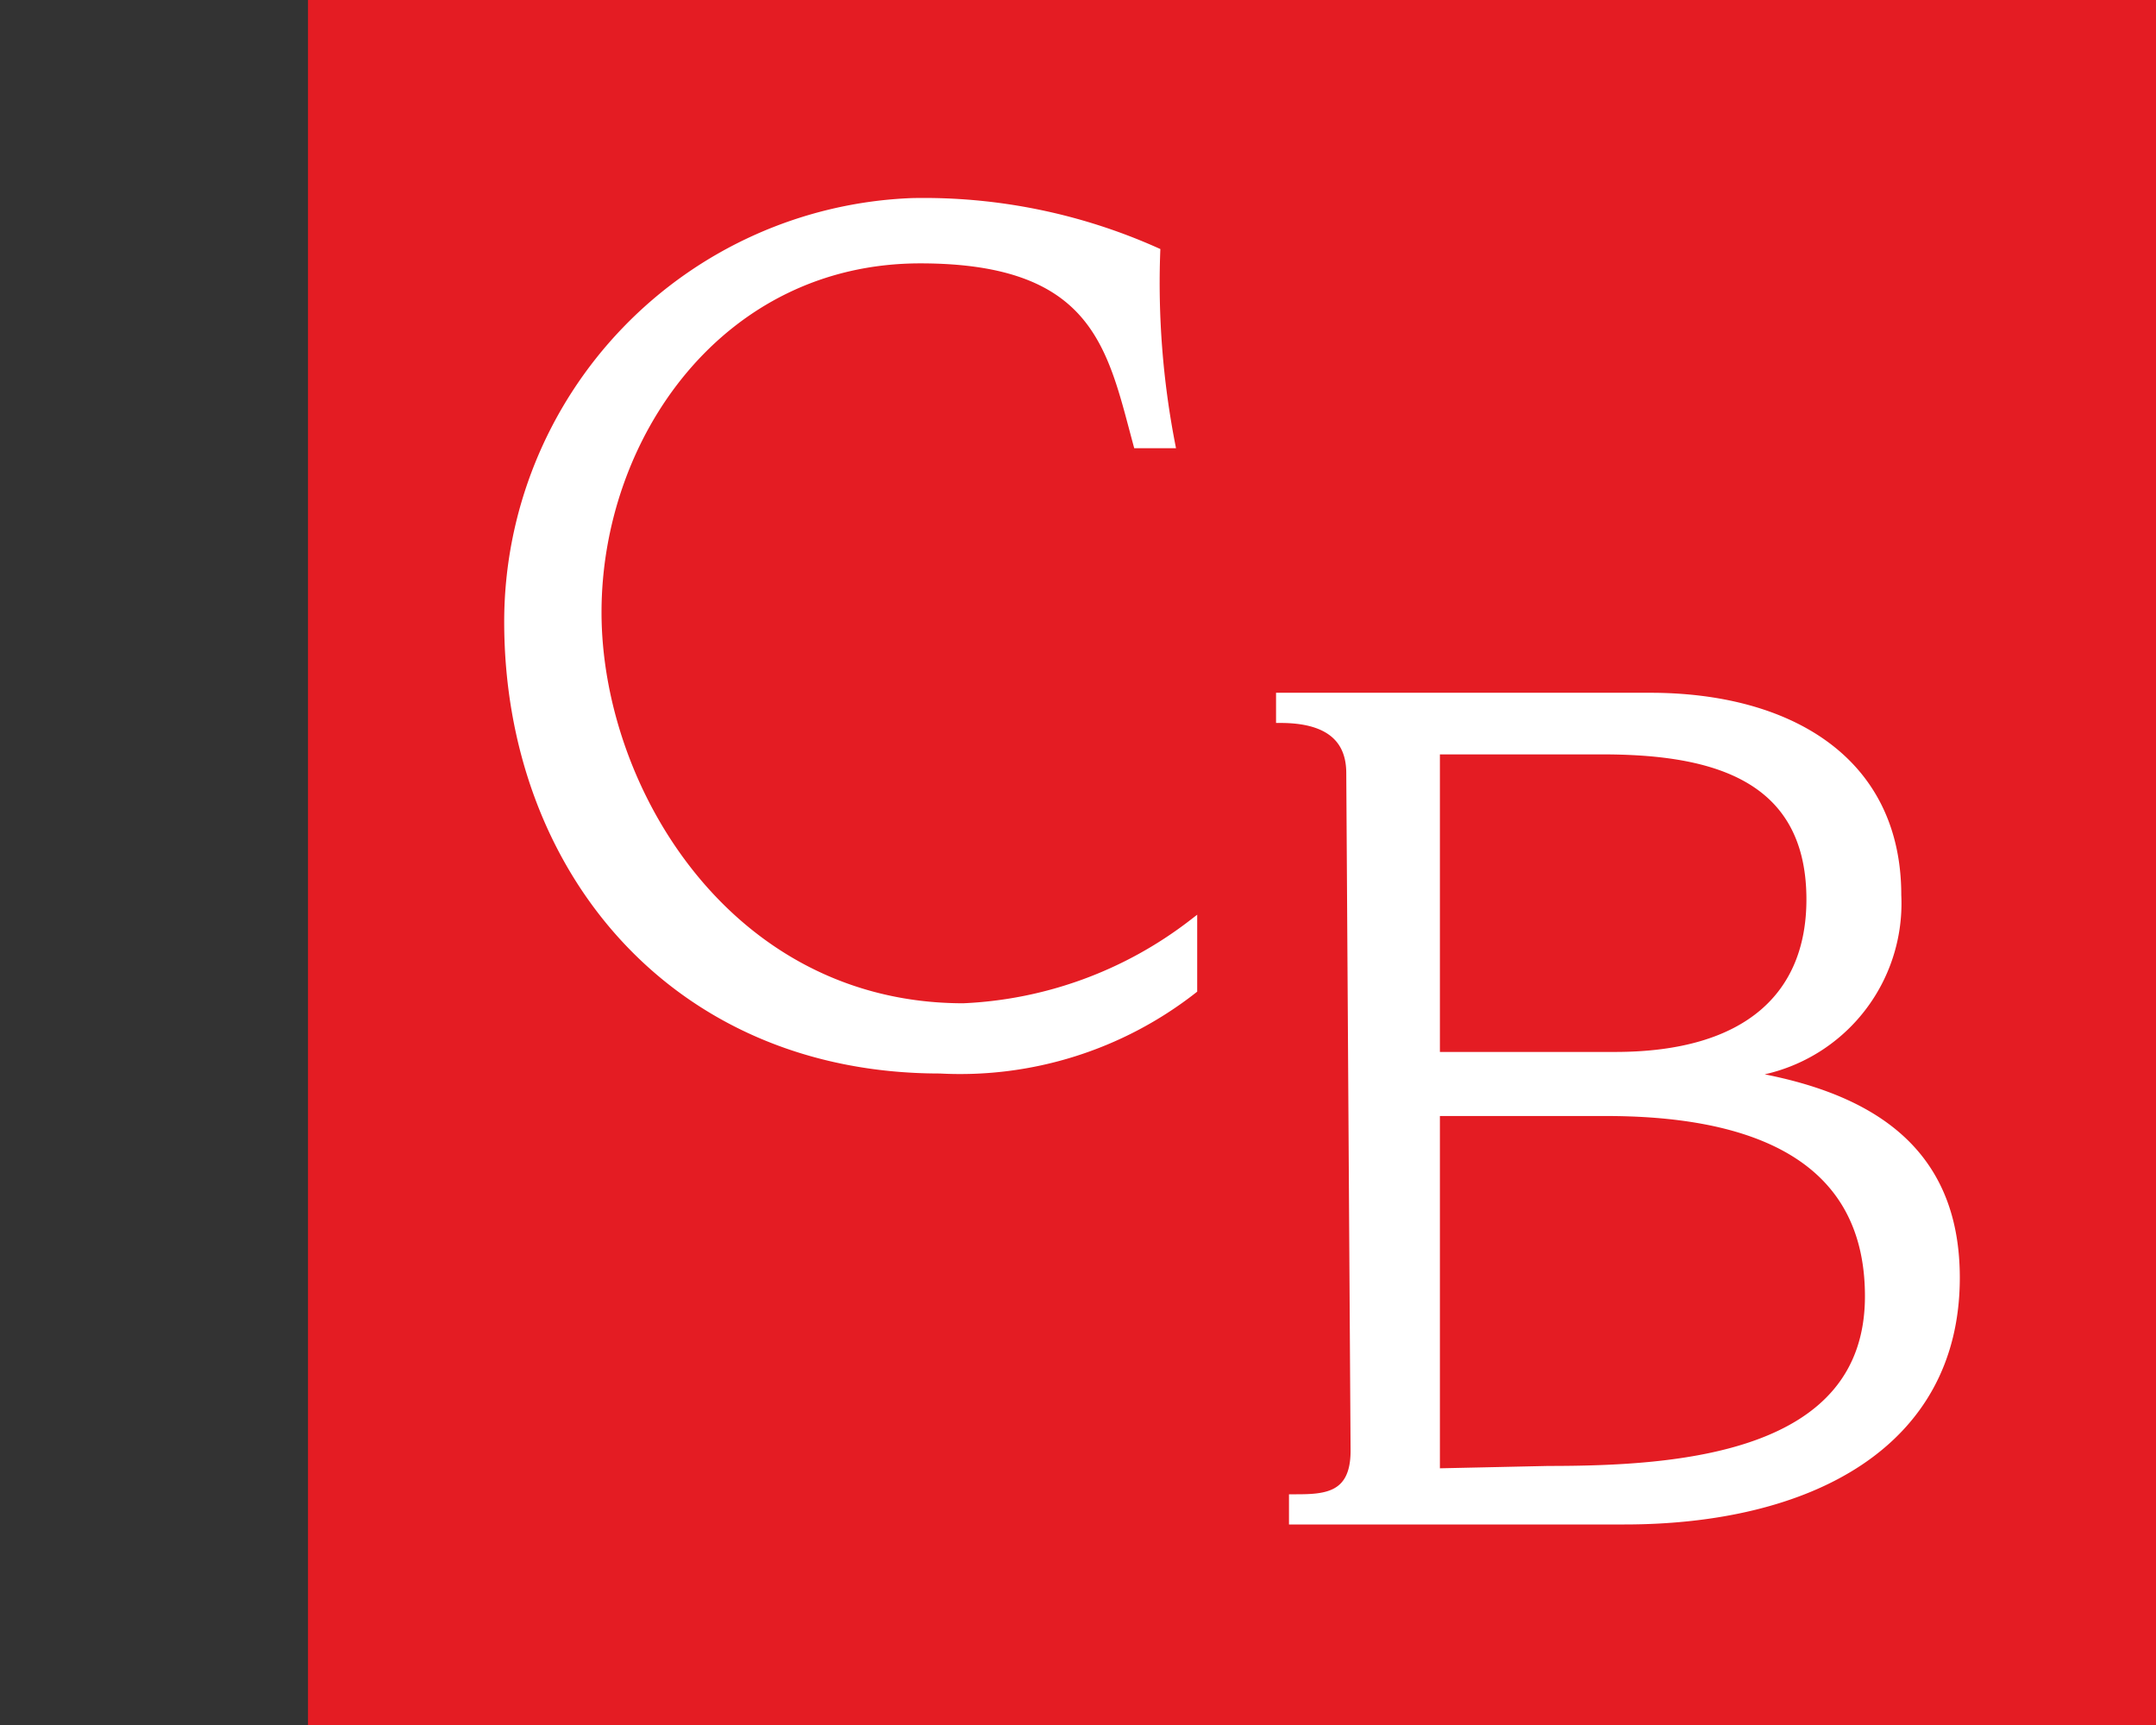
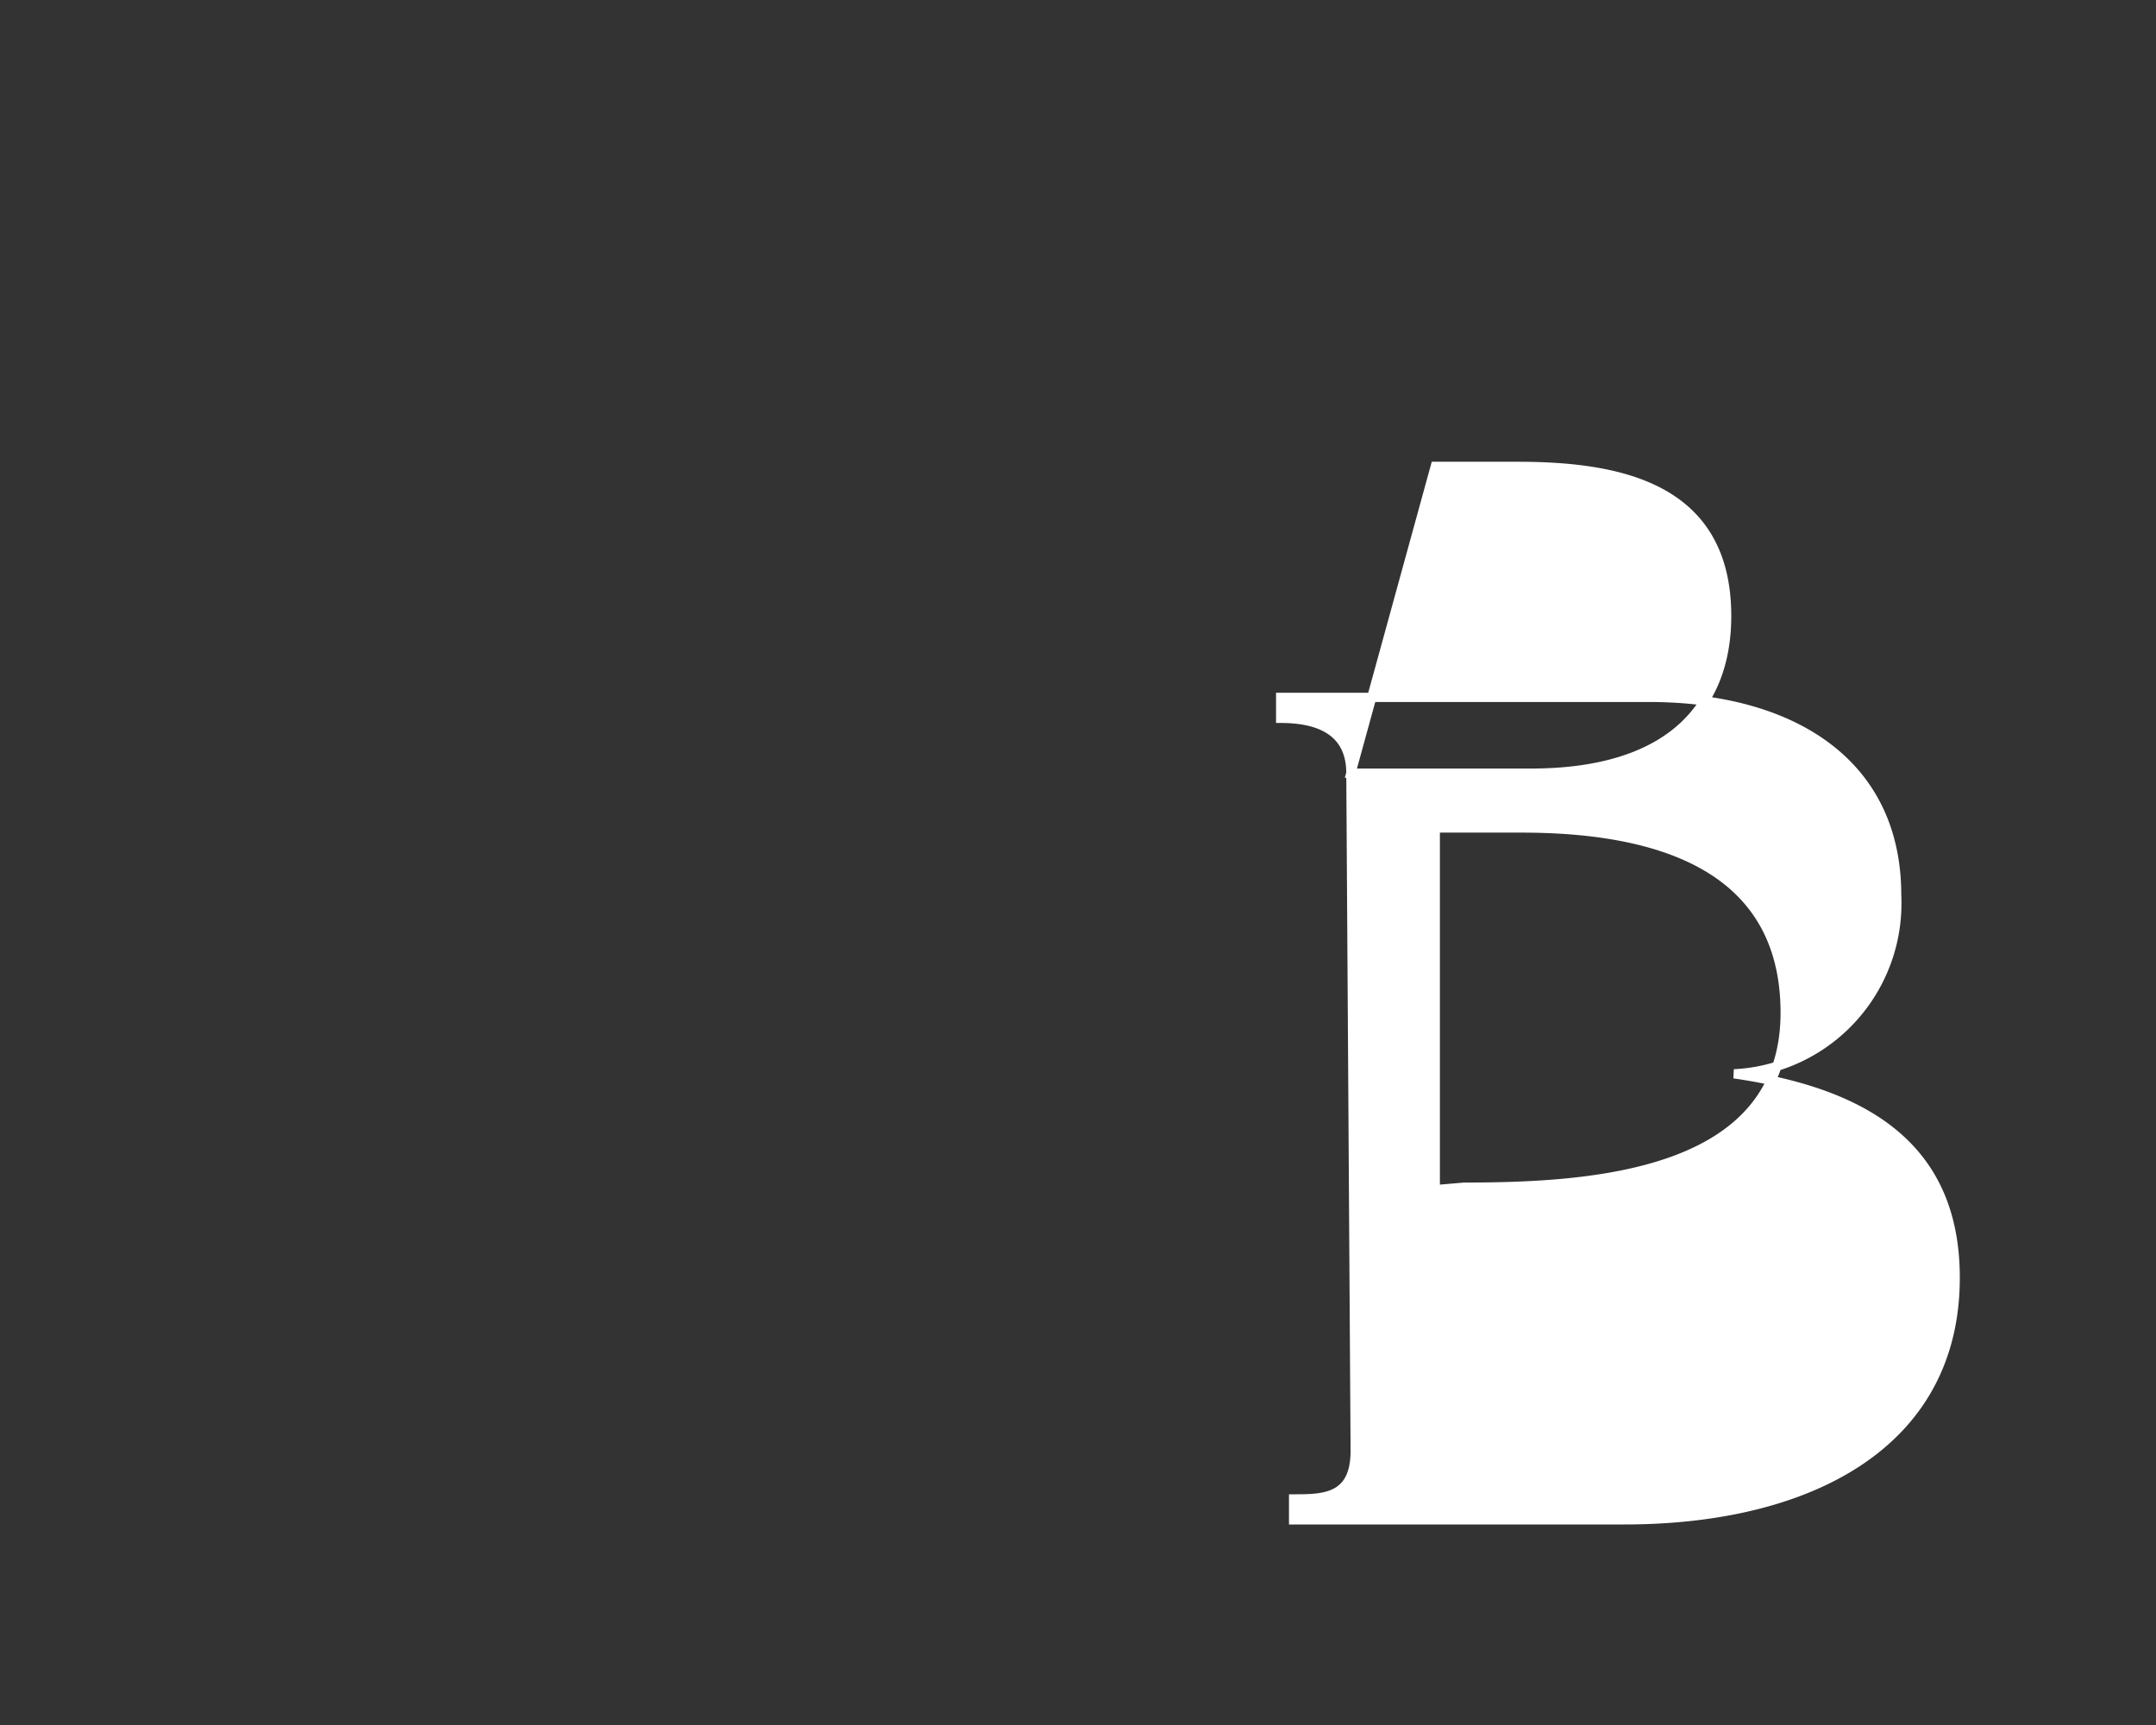
<svg xmlns="http://www.w3.org/2000/svg" id="b30aac26-bd0d-4227-8582-fc54ad4b5735" data-name="Calque 1" width="35" height="28" viewBox="0 0 35 28">
  <rect x="0" y="0" width="35" height="28" fill="#333333" stroke="none" />
  <title>logo-cp-charest-bousquet-S</title>
-   <rect x="5" width="30" height="28" fill="#e41c23" />
-   <path d="M19.36,16.06a6.13,6.13,0,0,1-4.1,1.29c-4.3,0-7-3.25-7-7.26a6.81,6.81,0,0,1,6.55-6.8,9.23,9.23,0,0,1,3.95.8A13.76,13.76,0,0,0,19,7.2h-.53c-.42-1.55-.65-3-3.53-3-3.25,0-5.25,2.87-5.25,5.74s2.13,6.42,5.95,6.42A6.57,6.57,0,0,0,19.36,15Z" fill="#fff" stroke="#fff" stroke-miterlimit="10" stroke-width="0.15" />
-   <path d="M21.93,12.55c0-.76-.64-.89-1.14-.89v-.34h6c2.21,0,4,1,4,3.21a2.77,2.77,0,0,1-2.64,2.9v0c2.15.31,3.59,1.2,3.59,3.31,0,2.71-2.39,3.93-5.37,3.93H21v-.34c.48,0,1,0,1-.78Zm1.37,4.6h2.92c2.17,0,3.18-1,3.18-2.55,0-2.09-1.73-2.43-3.4-2.43H23.3Zm1.84,6.72c2.09,0,5.21-.19,5.21-2.83,0-2.43-2.15-3-4.28-3H23.3v5.87Z" fill="#fff" stroke="#fff" stroke-miterlimit="10" stroke-width="0.15" />
+   <path d="M21.93,12.55c0-.76-.64-.89-1.14-.89v-.34h6c2.21,0,4,1,4,3.21a2.77,2.77,0,0,1-2.64,2.9v0c2.15.31,3.59,1.2,3.59,3.31,0,2.71-2.39,3.93-5.37,3.93H21v-.34c.48,0,1,0,1-.78Zh2.92c2.17,0,3.18-1,3.18-2.55,0-2.09-1.73-2.43-3.4-2.43H23.3Zm1.84,6.72c2.09,0,5.21-.19,5.21-2.83,0-2.43-2.15-3-4.28-3H23.3v5.87Z" fill="#fff" stroke="#fff" stroke-miterlimit="10" stroke-width="0.15" />
</svg>